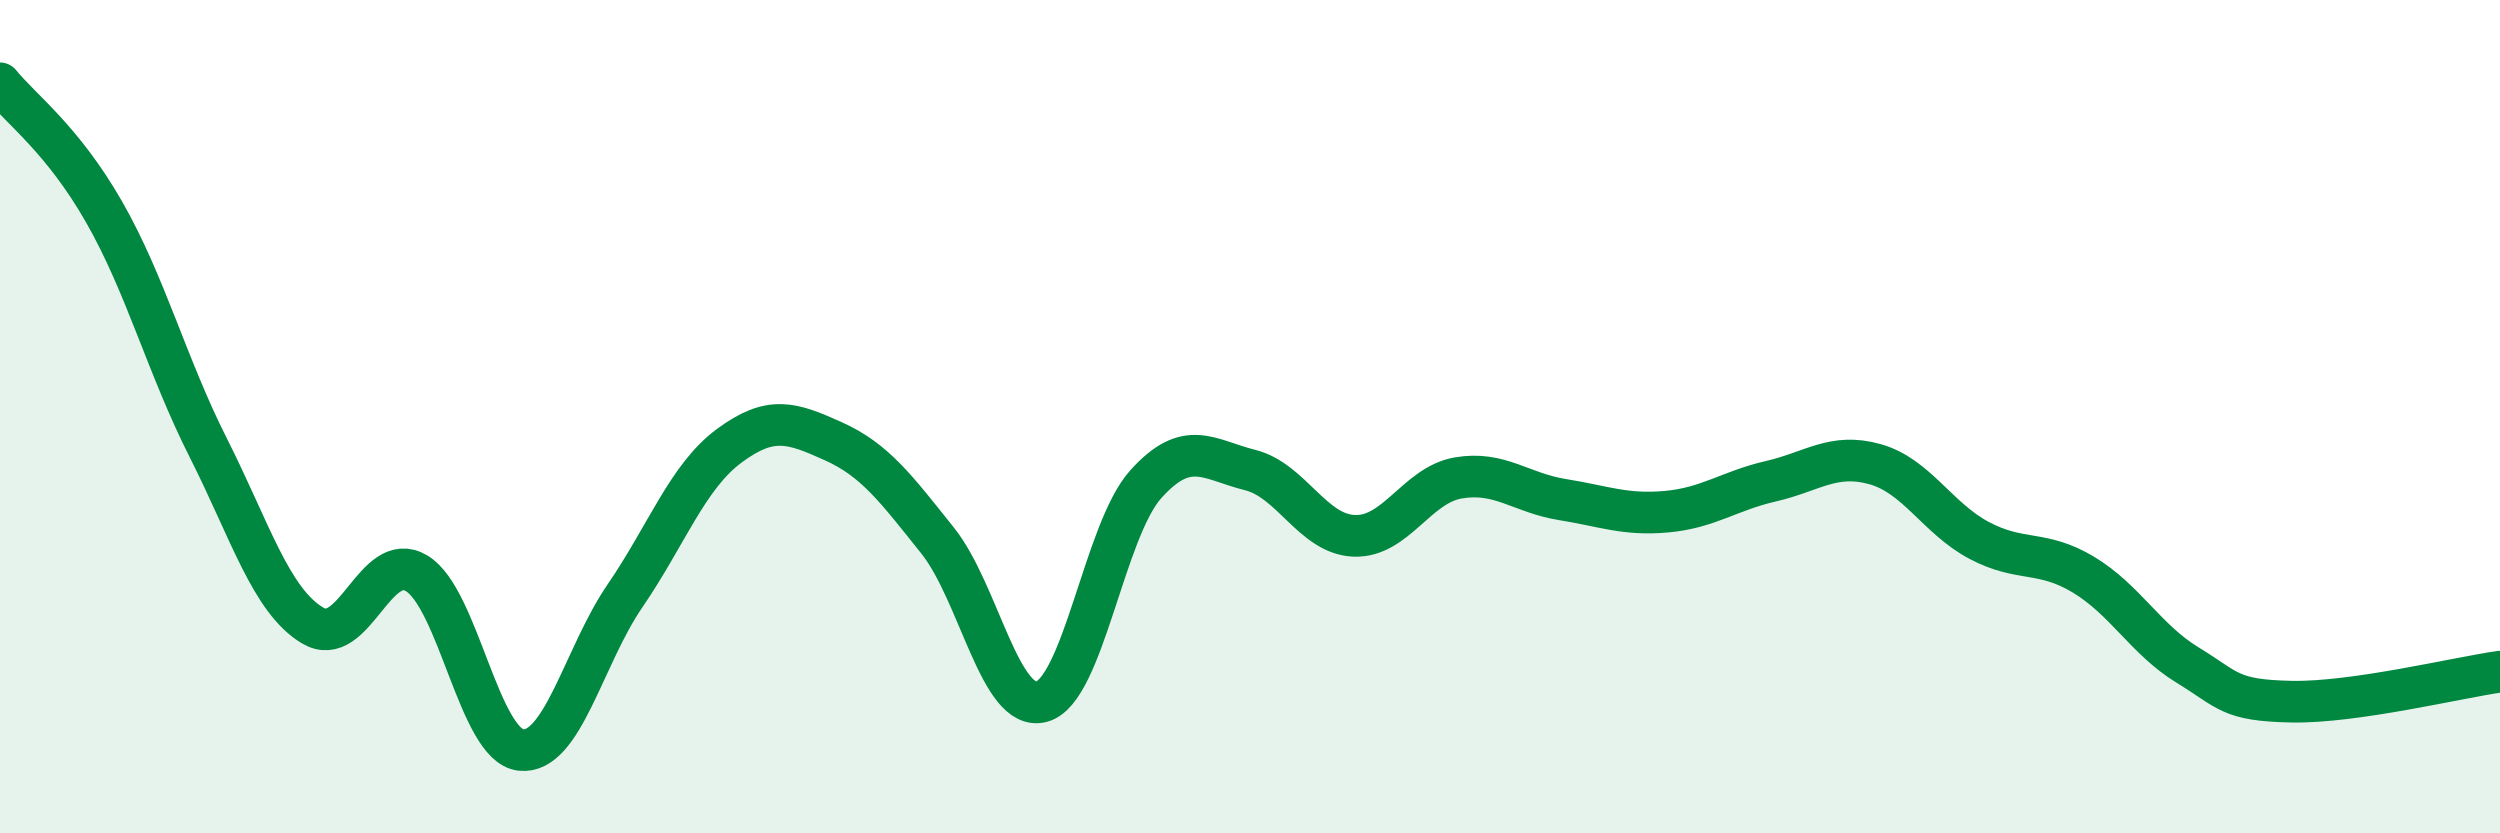
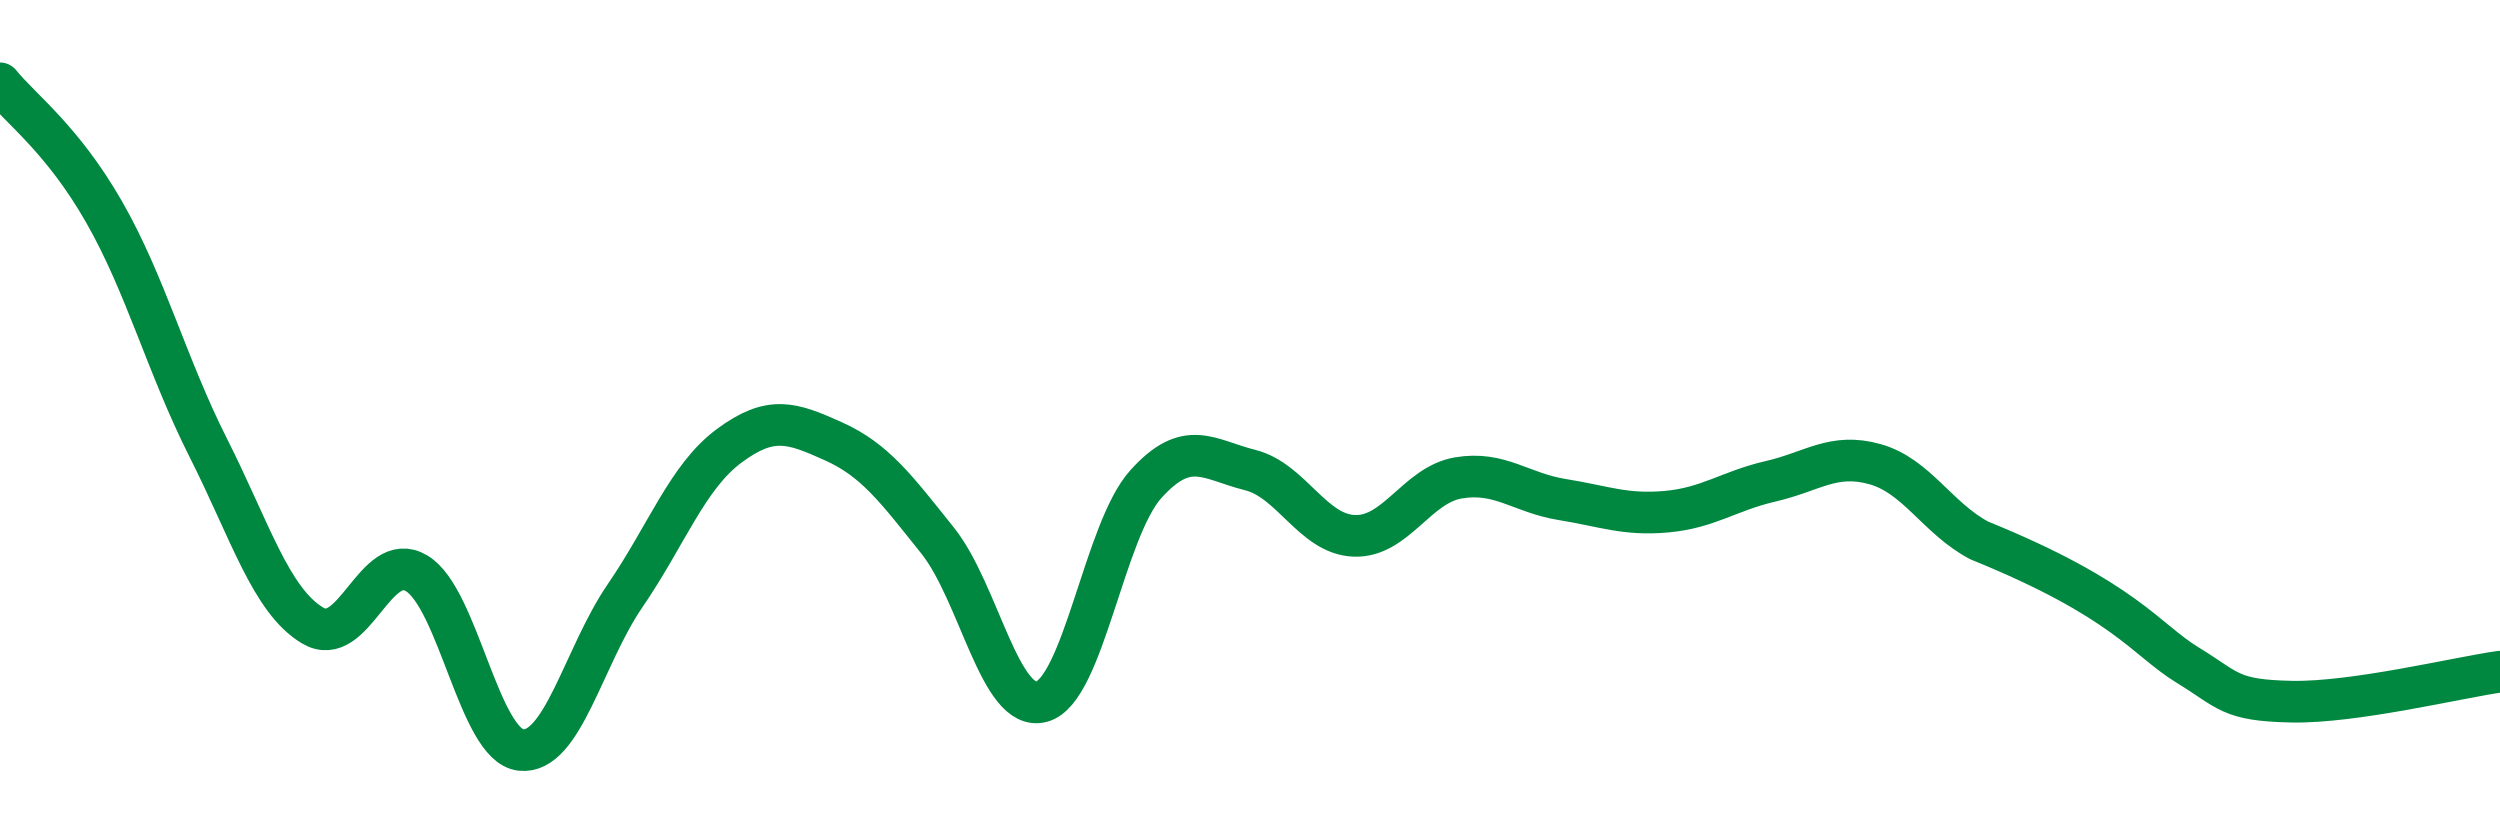
<svg xmlns="http://www.w3.org/2000/svg" width="60" height="20" viewBox="0 0 60 20">
-   <path d="M 0,2 C 0.5,2.62 1.5,3.34 2.5,5.09 C 3.5,6.84 4,8.77 5,10.75 C 6,12.73 6.5,14.41 7.5,15.01 C 8.5,15.61 9,13.16 10,13.76 C 11,14.36 11.5,17.89 12.5,18 C 13.5,18.11 14,15.76 15,14.3 C 16,12.84 16.5,11.44 17.5,10.7 C 18.5,9.96 19,10.14 20,10.59 C 21,11.04 21.5,11.72 22.5,12.97 C 23.5,14.22 24,17.11 25,16.84 C 26,16.57 26.5,12.73 27.5,11.62 C 28.5,10.51 29,11.03 30,11.28 C 31,11.53 31.5,12.82 32.5,12.86 C 33.5,12.9 34,11.64 35,11.47 C 36,11.3 36.5,11.83 37.5,11.99 C 38.5,12.15 39,12.37 40,12.28 C 41,12.19 41.5,11.78 42.5,11.55 C 43.5,11.32 44,10.86 45,11.14 C 46,11.42 46.5,12.44 47.5,12.97 C 48.5,13.5 49,13.19 50,13.79 C 51,14.39 51.5,15.35 52.5,15.96 C 53.5,16.57 53.5,16.81 55,16.84 C 56.5,16.87 59,16.26 60,16.12L60 20L0 20Z" fill="#008740" opacity="0.1" stroke-linecap="round" stroke-linejoin="round" />
-   <path d="M 0,2 C 0.5,2.62 1.5,3.34 2.5,5.09 C 3.5,6.84 4,8.77 5,10.75 C 6,12.73 6.5,14.41 7.5,15.01 C 8.5,15.61 9,13.16 10,13.76 C 11,14.36 11.5,17.89 12.5,18 C 13.5,18.11 14,15.76 15,14.3 C 16,12.84 16.5,11.44 17.5,10.7 C 18.5,9.96 19,10.14 20,10.59 C 21,11.04 21.5,11.72 22.5,12.97 C 23.5,14.22 24,17.11 25,16.84 C 26,16.57 26.5,12.73 27.5,11.62 C 28.5,10.51 29,11.03 30,11.28 C 31,11.53 31.5,12.82 32.5,12.86 C 33.5,12.9 34,11.64 35,11.47 C 36,11.3 36.5,11.83 37.5,11.99 C 38.5,12.15 39,12.37 40,12.28 C 41,12.19 41.5,11.78 42.5,11.55 C 43.5,11.32 44,10.86 45,11.14 C 46,11.42 46.5,12.44 47.5,12.97 C 48.5,13.5 49,13.19 50,13.79 C 51,14.39 51.5,15.35 52.5,15.96 C 53.5,16.57 53.5,16.81 55,16.84 C 56.5,16.87 59,16.26 60,16.12" stroke="#008740" stroke-width="1" fill="none" stroke-linecap="round" stroke-linejoin="round" />
+   <path d="M 0,2 C 0.5,2.62 1.5,3.34 2.5,5.09 C 3.5,6.84 4,8.77 5,10.75 C 6,12.73 6.5,14.41 7.5,15.01 C 8.5,15.61 9,13.16 10,13.76 C 11,14.36 11.5,17.89 12.5,18 C 13.5,18.11 14,15.76 15,14.3 C 16,12.84 16.5,11.44 17.5,10.7 C 18.5,9.96 19,10.14 20,10.59 C 21,11.04 21.5,11.72 22.5,12.97 C 23.5,14.22 24,17.11 25,16.84 C 26,16.57 26.5,12.73 27.5,11.62 C 28.5,10.51 29,11.03 30,11.28 C 31,11.53 31.5,12.82 32.5,12.86 C 33.5,12.9 34,11.64 35,11.47 C 36,11.3 36.5,11.83 37.5,11.99 C 38.5,12.15 39,12.37 40,12.28 C 41,12.19 41.5,11.78 42.5,11.55 C 43.5,11.32 44,10.86 45,11.14 C 46,11.42 46.5,12.44 47.5,12.97 C 51,14.39 51.5,15.35 52.5,15.96 C 53.5,16.57 53.5,16.81 55,16.84 C 56.5,16.87 59,16.26 60,16.12" stroke="#008740" stroke-width="1" fill="none" stroke-linecap="round" stroke-linejoin="round" />
</svg>